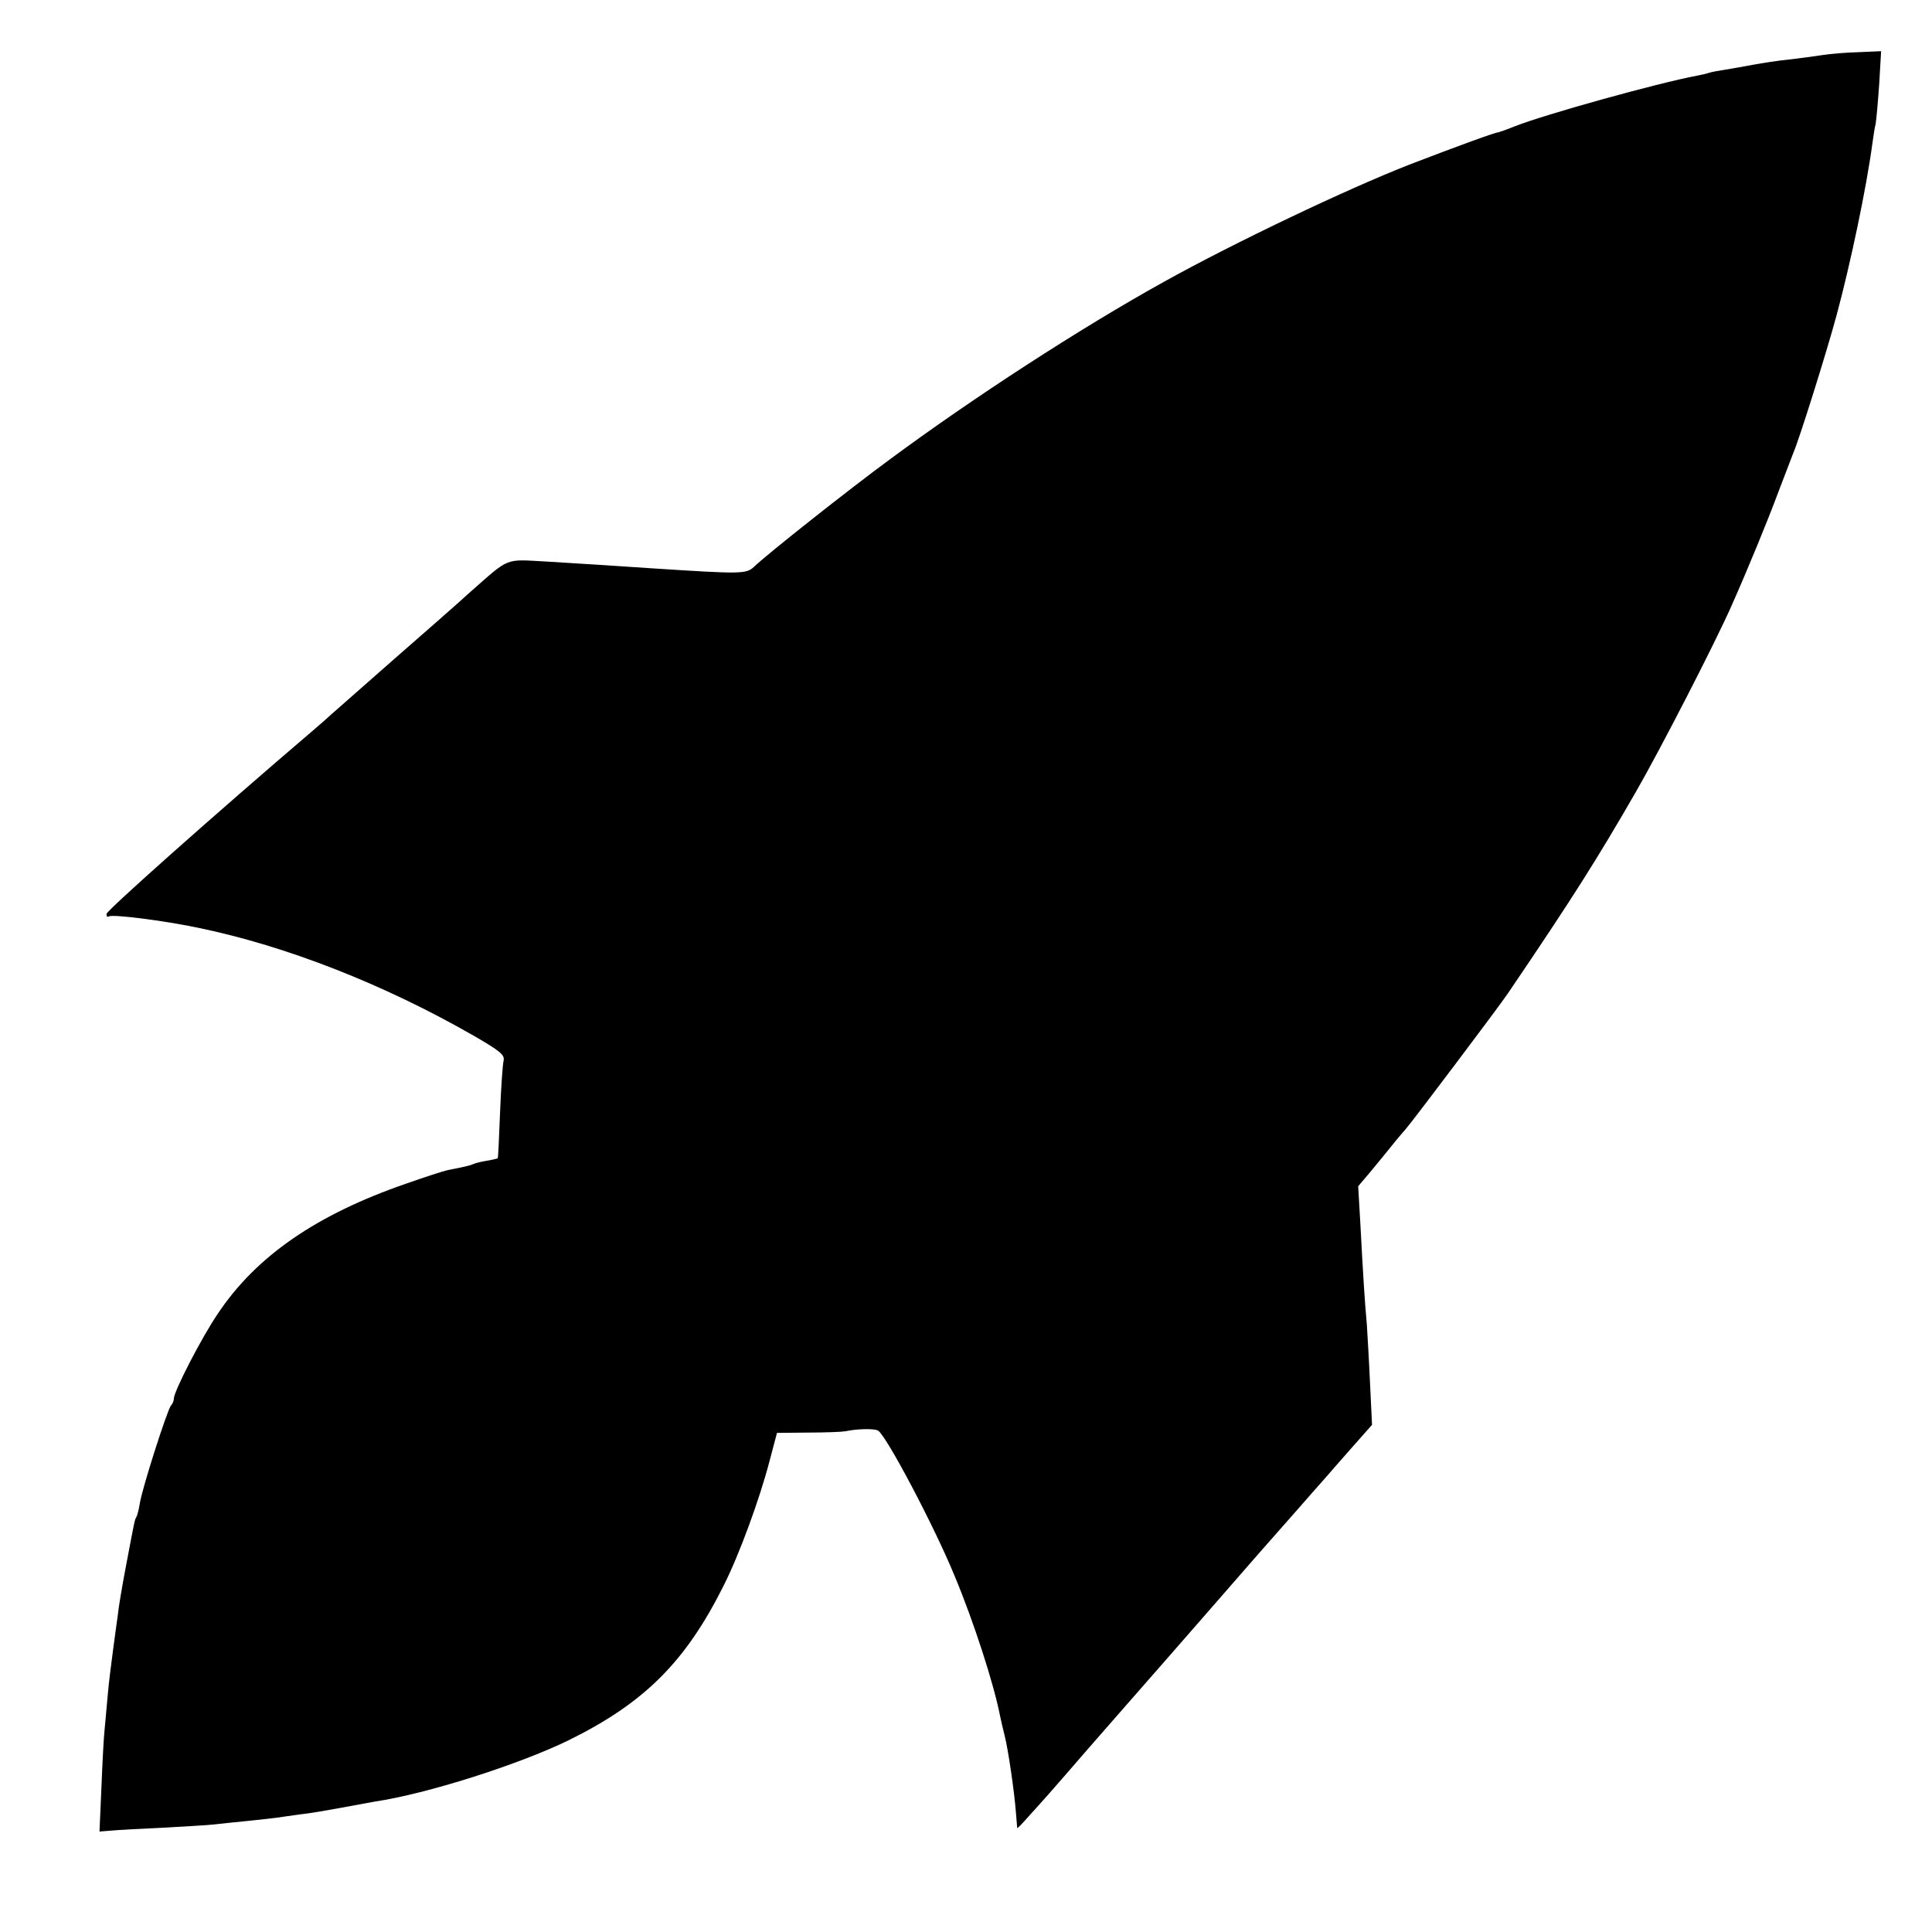
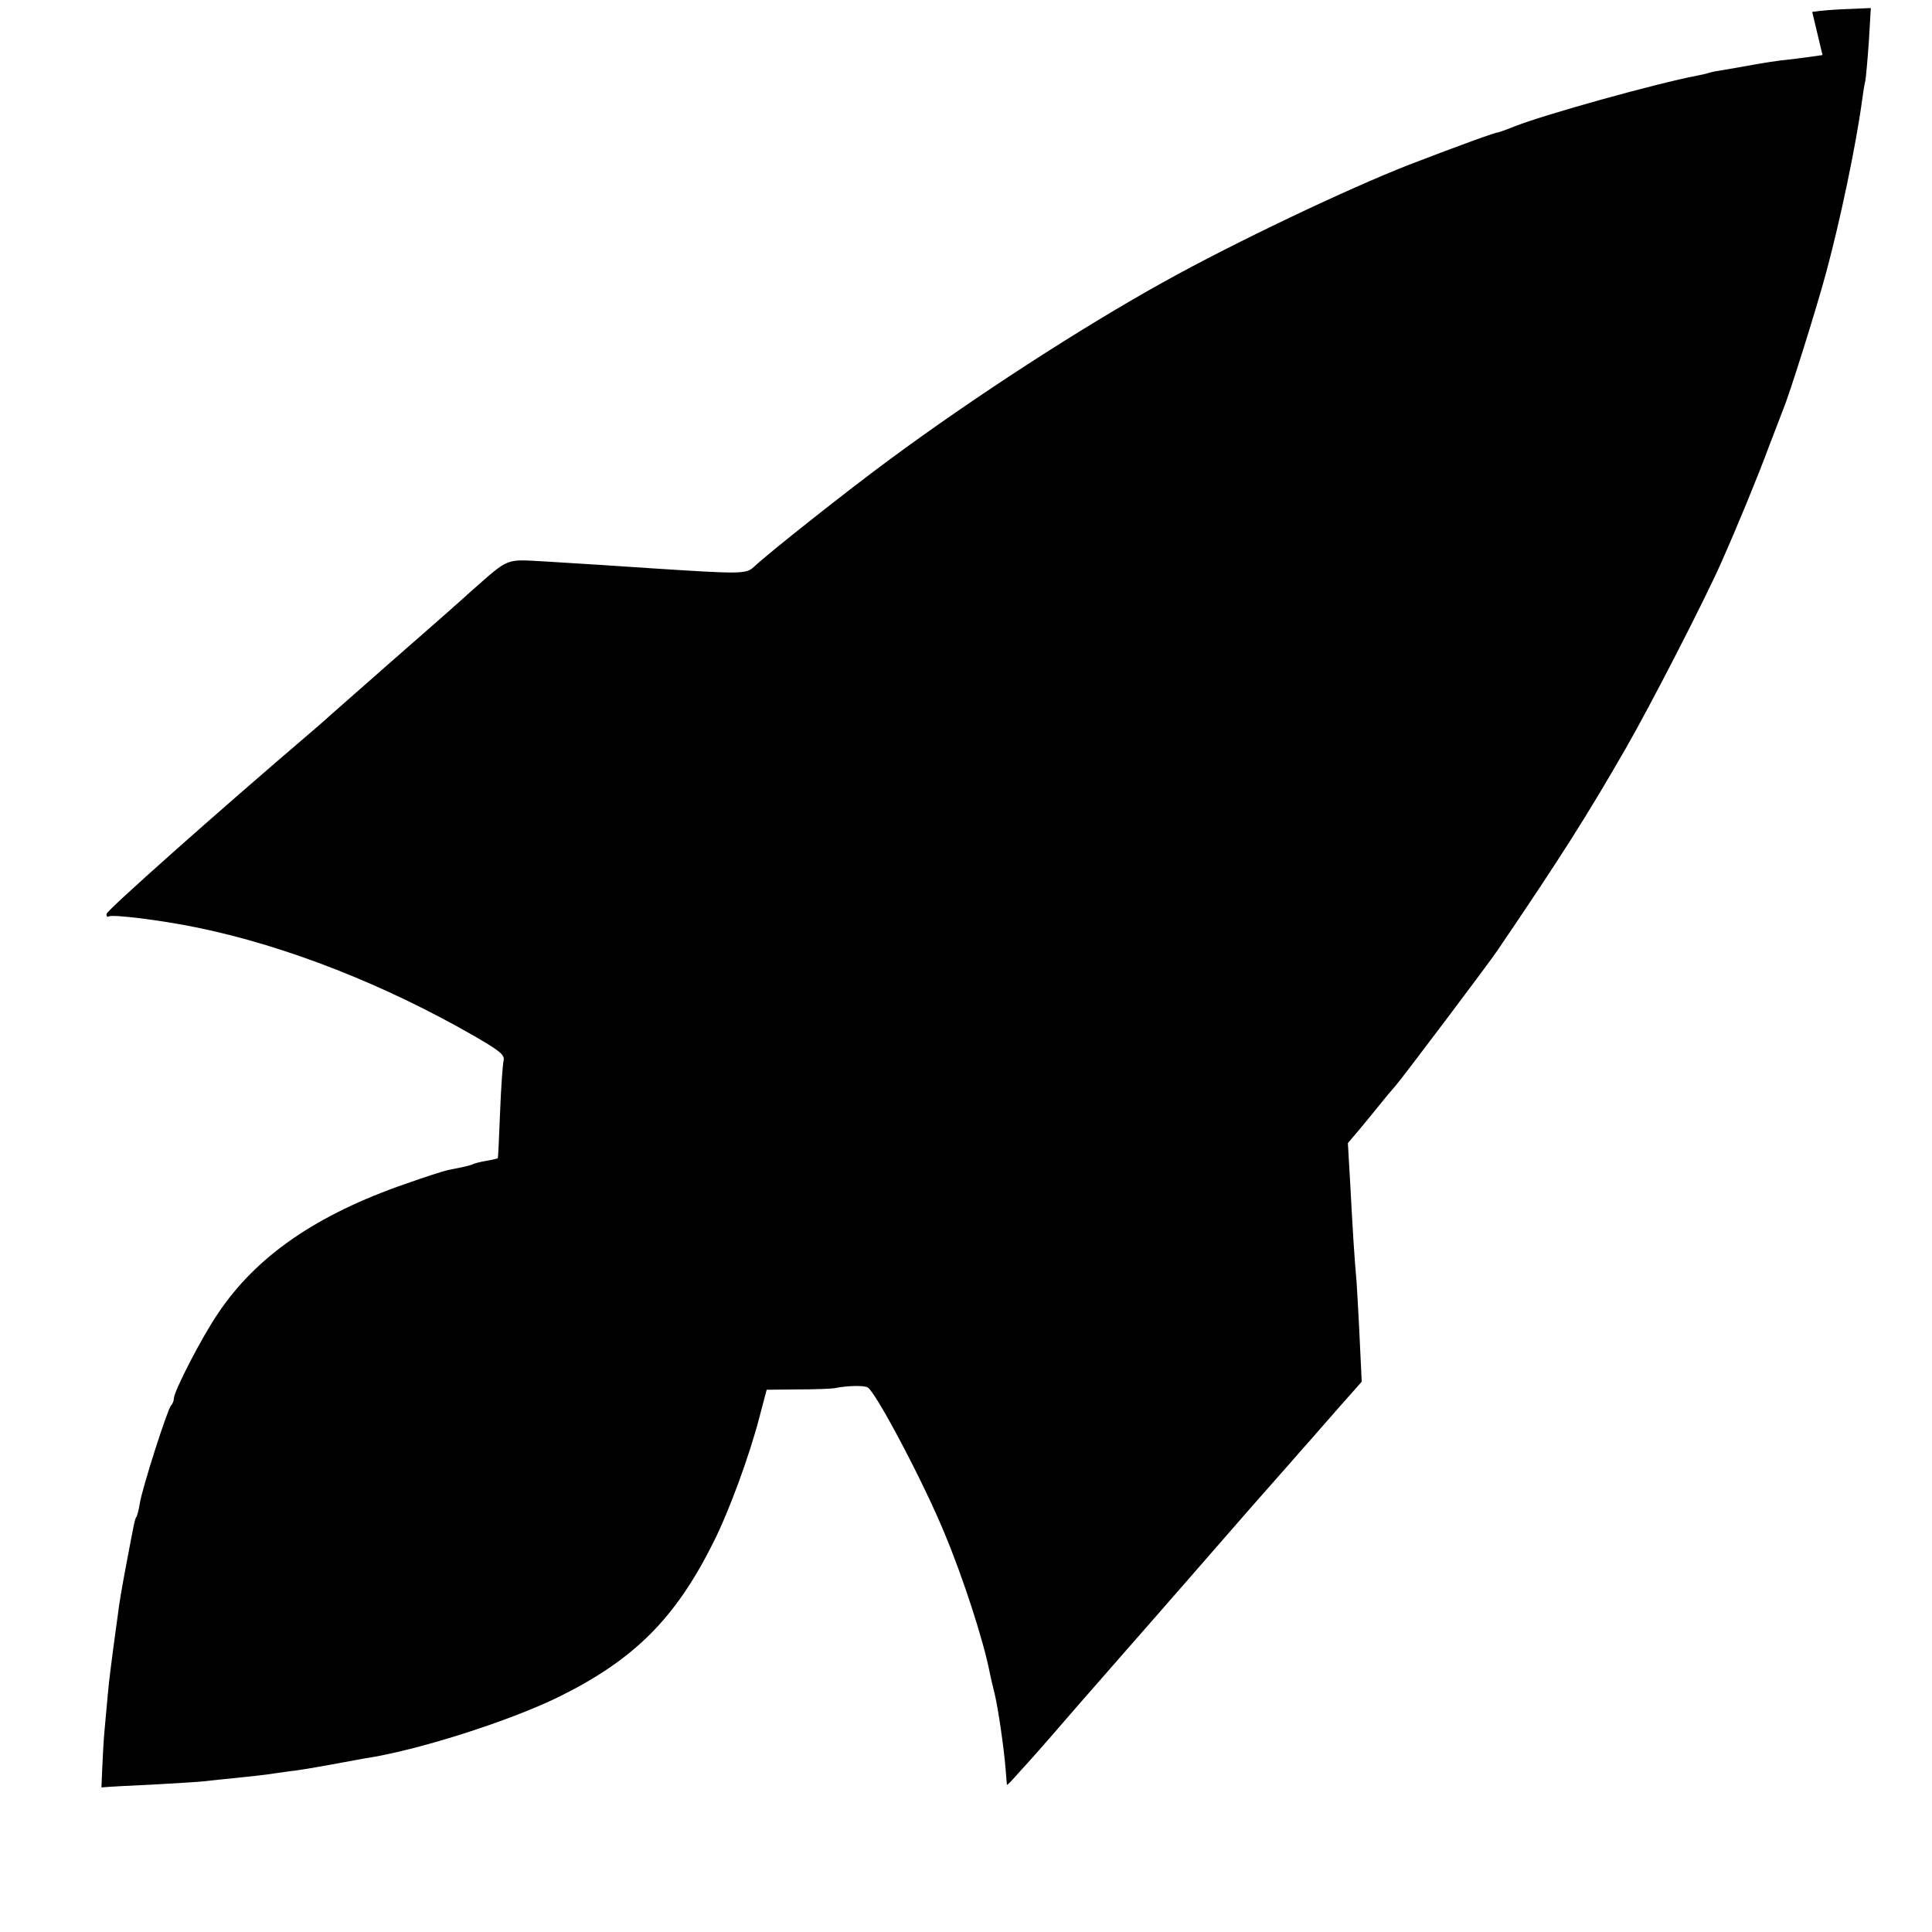
<svg xmlns="http://www.w3.org/2000/svg" version="1.0" width="600pt" height="600pt" viewBox="0 0 600 600" preserveAspectRatio="xMidYMid meet">
  <g transform="translate(0,600) scale(0.1,-0.1)" fill="#000000" stroke="none">
-     <path d="M5660 5829 c-25 -4 -72 -10 -105 -14 -33 -3 -82 -11 -110 -16 -27 -5 -66 -12 -85 -15 -19 -3 -43 -7 -52 -10 -9 -3 -26 -7 -38 -9 -126 -24 -471 -120 -565 -157 -27 -11 -51 -19 -52 -19 -6 1 -117 -39 -278 -101 -189 -74 -539 -240 -760 -363 -258 -143 -591 -359 -852 -552 -124 -91 -382 -295 -421 -333 -25 -23 -38 -23 -317 -5 -106 7 -207 14 -327 21 -132 7 -113 15 -237 -94 -36 -33 -142 -126 -236 -208 -93 -82 -183 -161 -200 -176 -16 -15 -42 -37 -57 -50 -301 -257 -637 -556 -637 -566 -1 -7 2 -11 7 -8 12 7 165 -12 276 -35 277 -57 581 -177 858 -336 81 -47 96 -59 92 -77 -3 -12 -8 -84 -11 -161 -3 -77 -6 -141 -7 -142 -1 -1 -17 -5 -35 -8 -19 -3 -37 -8 -41 -10 -3 -2 -17 -6 -31 -9 -13 -3 -35 -7 -49 -10 -14 -3 -72 -22 -129 -42 -278 -96 -465 -225 -584 -403 -50 -73 -137 -242 -137 -264 0 -7 -4 -17 -9 -22 -11 -12 -90 -258 -97 -305 -3 -19 -8 -38 -11 -42 -5 -9 -5 -10 -33 -158 -11 -58 -22 -123 -24 -145 -3 -22 -10 -71 -15 -110 -5 -38 -13 -99 -16 -135 -3 -36 -8 -85 -10 -110 -3 -25 -7 -106 -10 -181 l-6 -137 38 3 c21 2 94 6 163 9 69 4 139 8 155 10 17 2 64 7 105 11 41 4 82 9 90 10 8 1 40 6 70 10 30 3 87 13 125 20 39 7 88 16 109 20 162 24 447 115 601 190 236 116 364 244 482 480 49 97 112 269 143 388 l23 87 96 1 c53 0 105 2 116 4 38 8 91 9 102 2 26 -16 174 -296 238 -452 59 -141 122 -336 141 -435 3 -14 9 -41 14 -60 11 -43 30 -173 35 -238 2 -26 4 -48 4 -49 1 -2 18 16 39 40 41 45 54 59 182 207 45 52 109 124 140 160 32 36 126 144 210 240 146 168 233 267 311 355 19 22 49 56 66 75 17 19 58 67 92 105 l62 70 -6 125 c-3 69 -8 152 -10 185 -7 77 -12 159 -20 310 l-7 121 34 40 c18 22 49 59 68 83 19 24 40 48 46 55 15 16 291 382 317 421 203 299 280 422 397 625 75 130 247 464 298 580 48 108 112 263 146 355 21 55 42 109 46 120 18 42 101 305 134 427 43 160 92 392 111 533 3 22 7 49 10 60 2 11 7 66 11 123 l6 103 -68 -3 c-38 -1 -89 -5 -114 -9z" />
+     <path d="M5660 5829 c-25 -4 -72 -10 -105 -14 -33 -3 -82 -11 -110 -16 -27 -5 -66 -12 -85 -15 -19 -3 -43 -7 -52 -10 -9 -3 -26 -7 -38 -9 -126 -24 -471 -120 -565 -157 -27 -11 -51 -19 -52 -19 -6 1 -117 -39 -278 -101 -189 -74 -539 -240 -760 -363 -258 -143 -591 -359 -852 -552 -124 -91 -382 -295 -421 -333 -25 -23 -38 -23 -317 -5 -106 7 -207 14 -327 21 -132 7 -113 15 -237 -94 -36 -33 -142 -126 -236 -208 -93 -82 -183 -161 -200 -176 -16 -15 -42 -37 -57 -50 -301 -257 -637 -556 -637 -566 -1 -7 2 -11 7 -8 12 7 165 -12 276 -35 277 -57 581 -177 858 -336 81 -47 96 -59 92 -77 -3 -12 -8 -84 -11 -161 -3 -77 -6 -141 -7 -142 -1 -1 -17 -5 -35 -8 -19 -3 -37 -8 -41 -10 -3 -2 -17 -6 -31 -9 -13 -3 -35 -7 -49 -10 -14 -3 -72 -22 -129 -42 -278 -96 -465 -225 -584 -403 -50 -73 -137 -242 -137 -264 0 -7 -4 -17 -9 -22 -11 -12 -90 -258 -97 -305 -3 -19 -8 -38 -11 -42 -5 -9 -5 -10 -33 -158 -11 -58 -22 -123 -24 -145 -3 -22 -10 -71 -15 -110 -5 -38 -13 -99 -16 -135 -3 -36 -8 -85 -10 -110 -3 -25 -7 -106 -10 -181 c21 2 94 6 163 9 69 4 139 8 155 10 17 2 64 7 105 11 41 4 82 9 90 10 8 1 40 6 70 10 30 3 87 13 125 20 39 7 88 16 109 20 162 24 447 115 601 190 236 116 364 244 482 480 49 97 112 269 143 388 l23 87 96 1 c53 0 105 2 116 4 38 8 91 9 102 2 26 -16 174 -296 238 -452 59 -141 122 -336 141 -435 3 -14 9 -41 14 -60 11 -43 30 -173 35 -238 2 -26 4 -48 4 -49 1 -2 18 16 39 40 41 45 54 59 182 207 45 52 109 124 140 160 32 36 126 144 210 240 146 168 233 267 311 355 19 22 49 56 66 75 17 19 58 67 92 105 l62 70 -6 125 c-3 69 -8 152 -10 185 -7 77 -12 159 -20 310 l-7 121 34 40 c18 22 49 59 68 83 19 24 40 48 46 55 15 16 291 382 317 421 203 299 280 422 397 625 75 130 247 464 298 580 48 108 112 263 146 355 21 55 42 109 46 120 18 42 101 305 134 427 43 160 92 392 111 533 3 22 7 49 10 60 2 11 7 66 11 123 l6 103 -68 -3 c-38 -1 -89 -5 -114 -9z" />
  </g>
</svg>